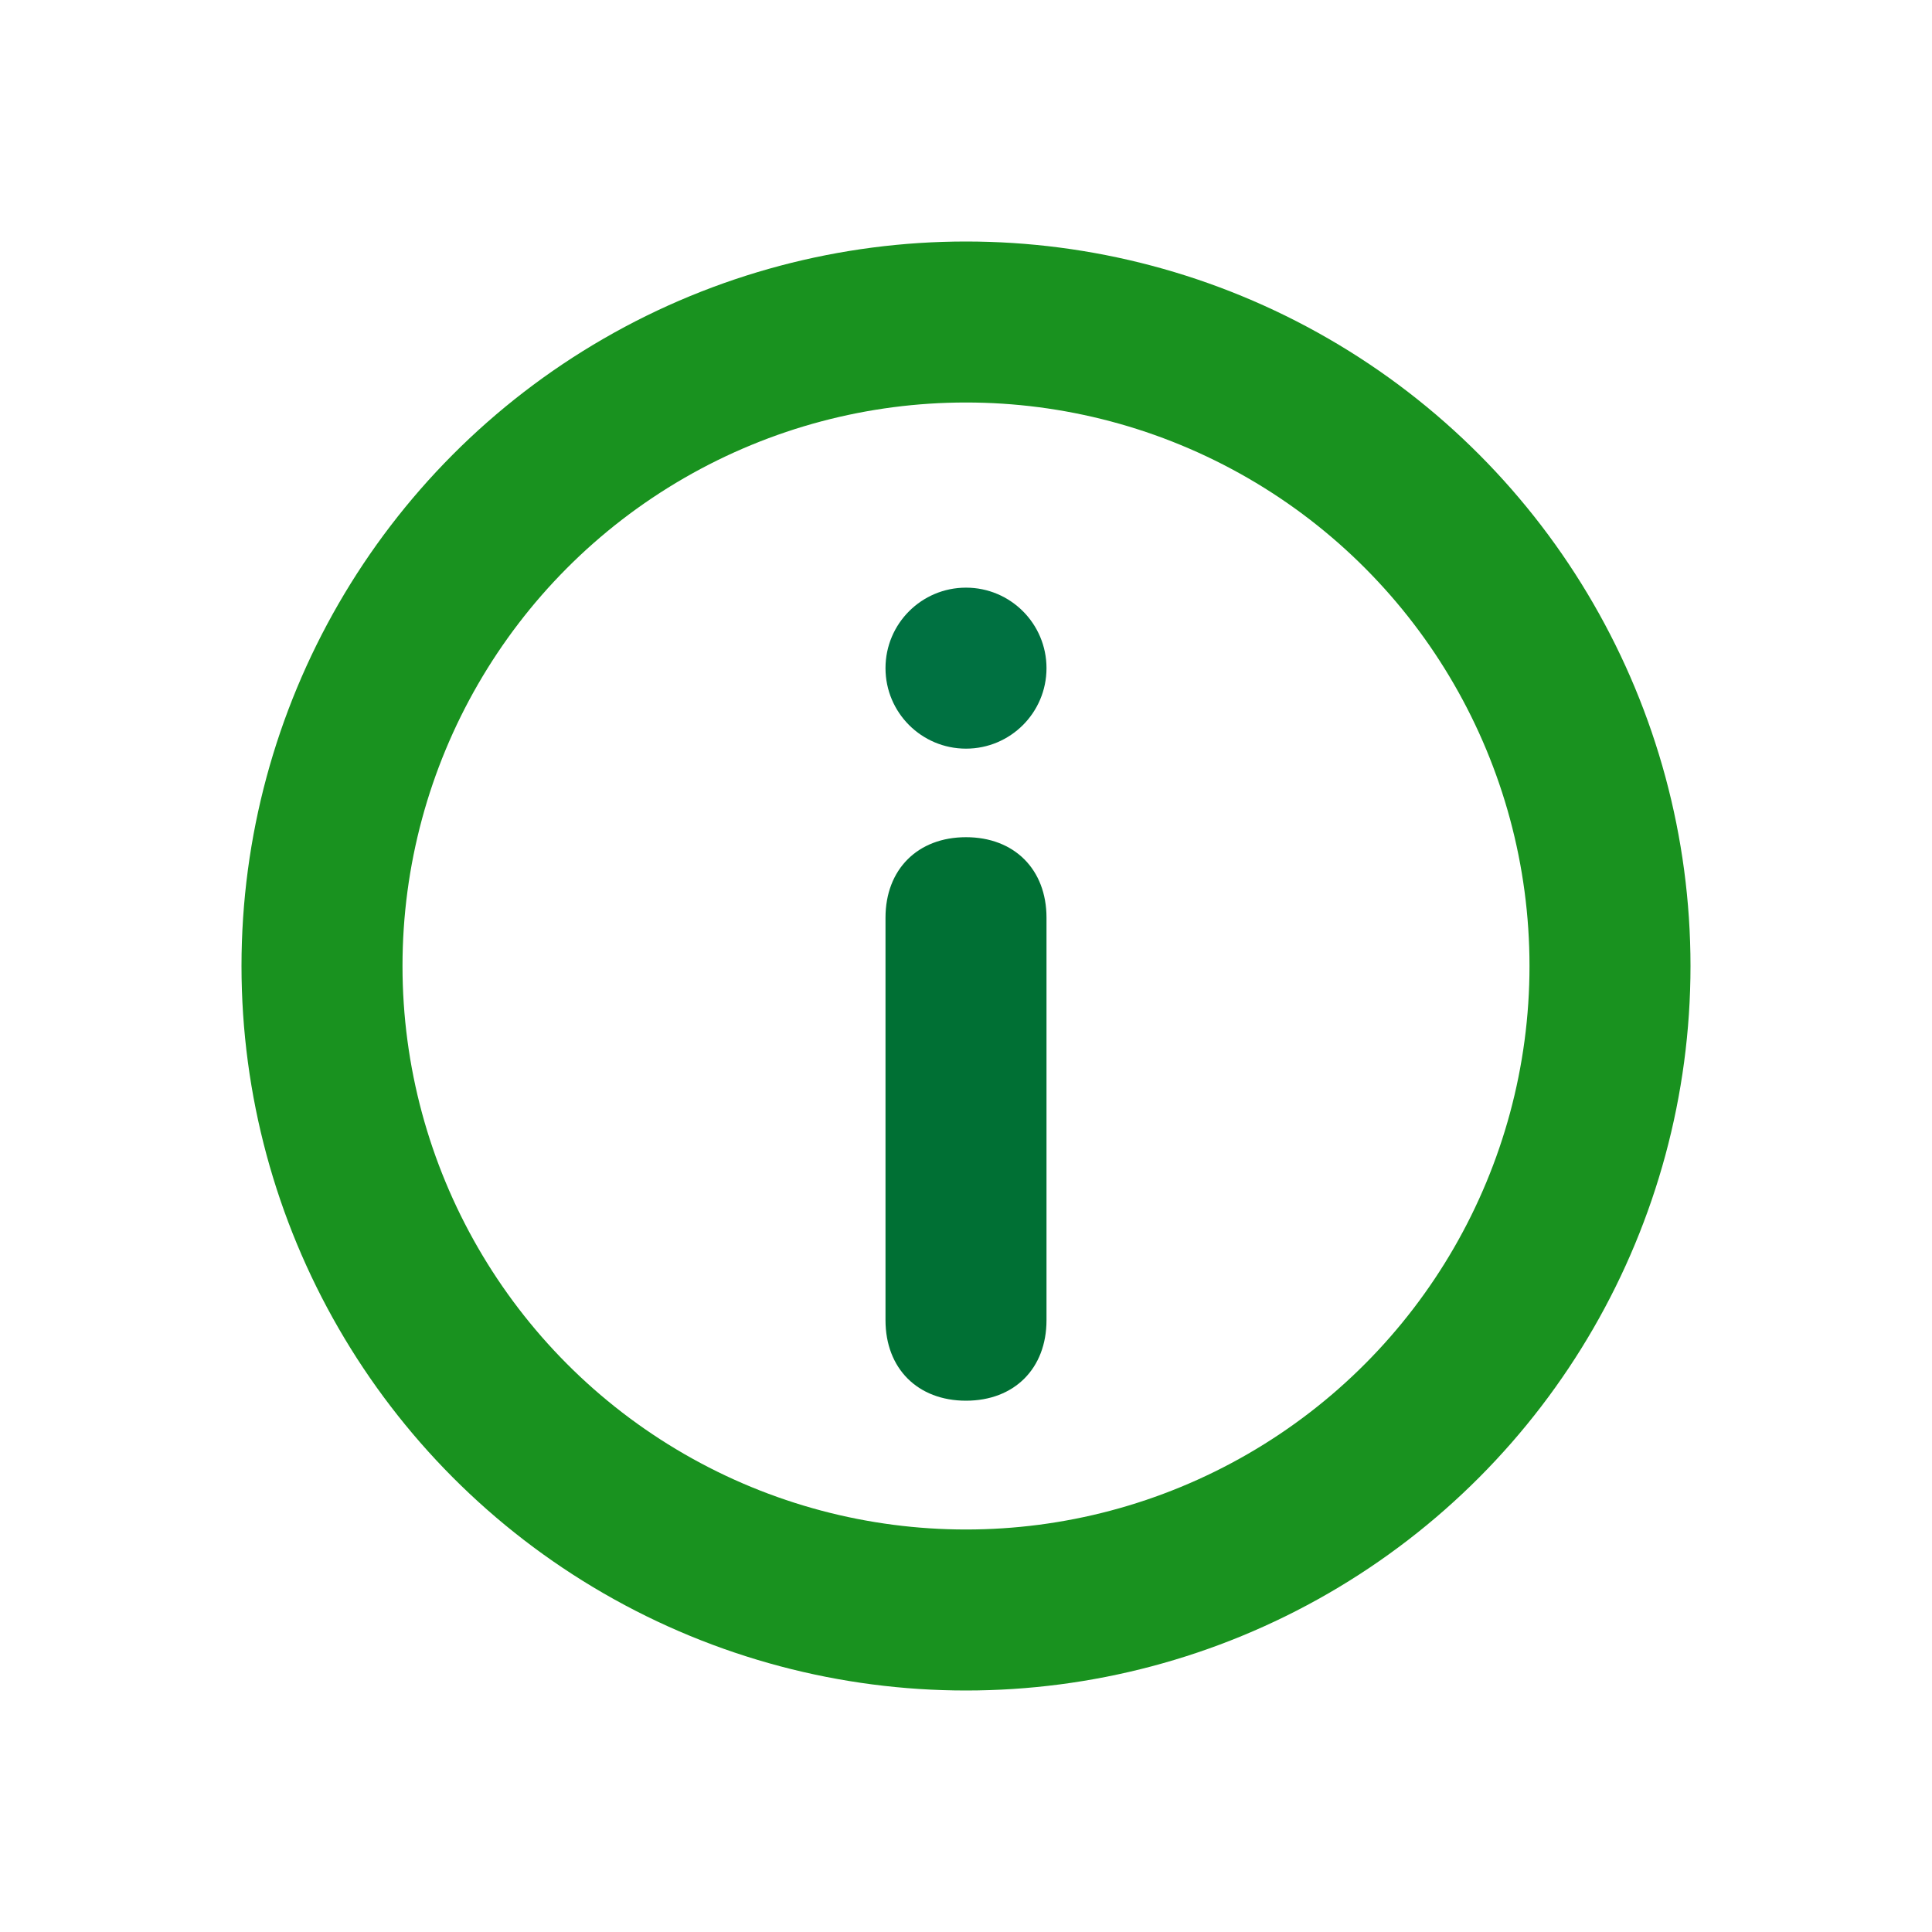
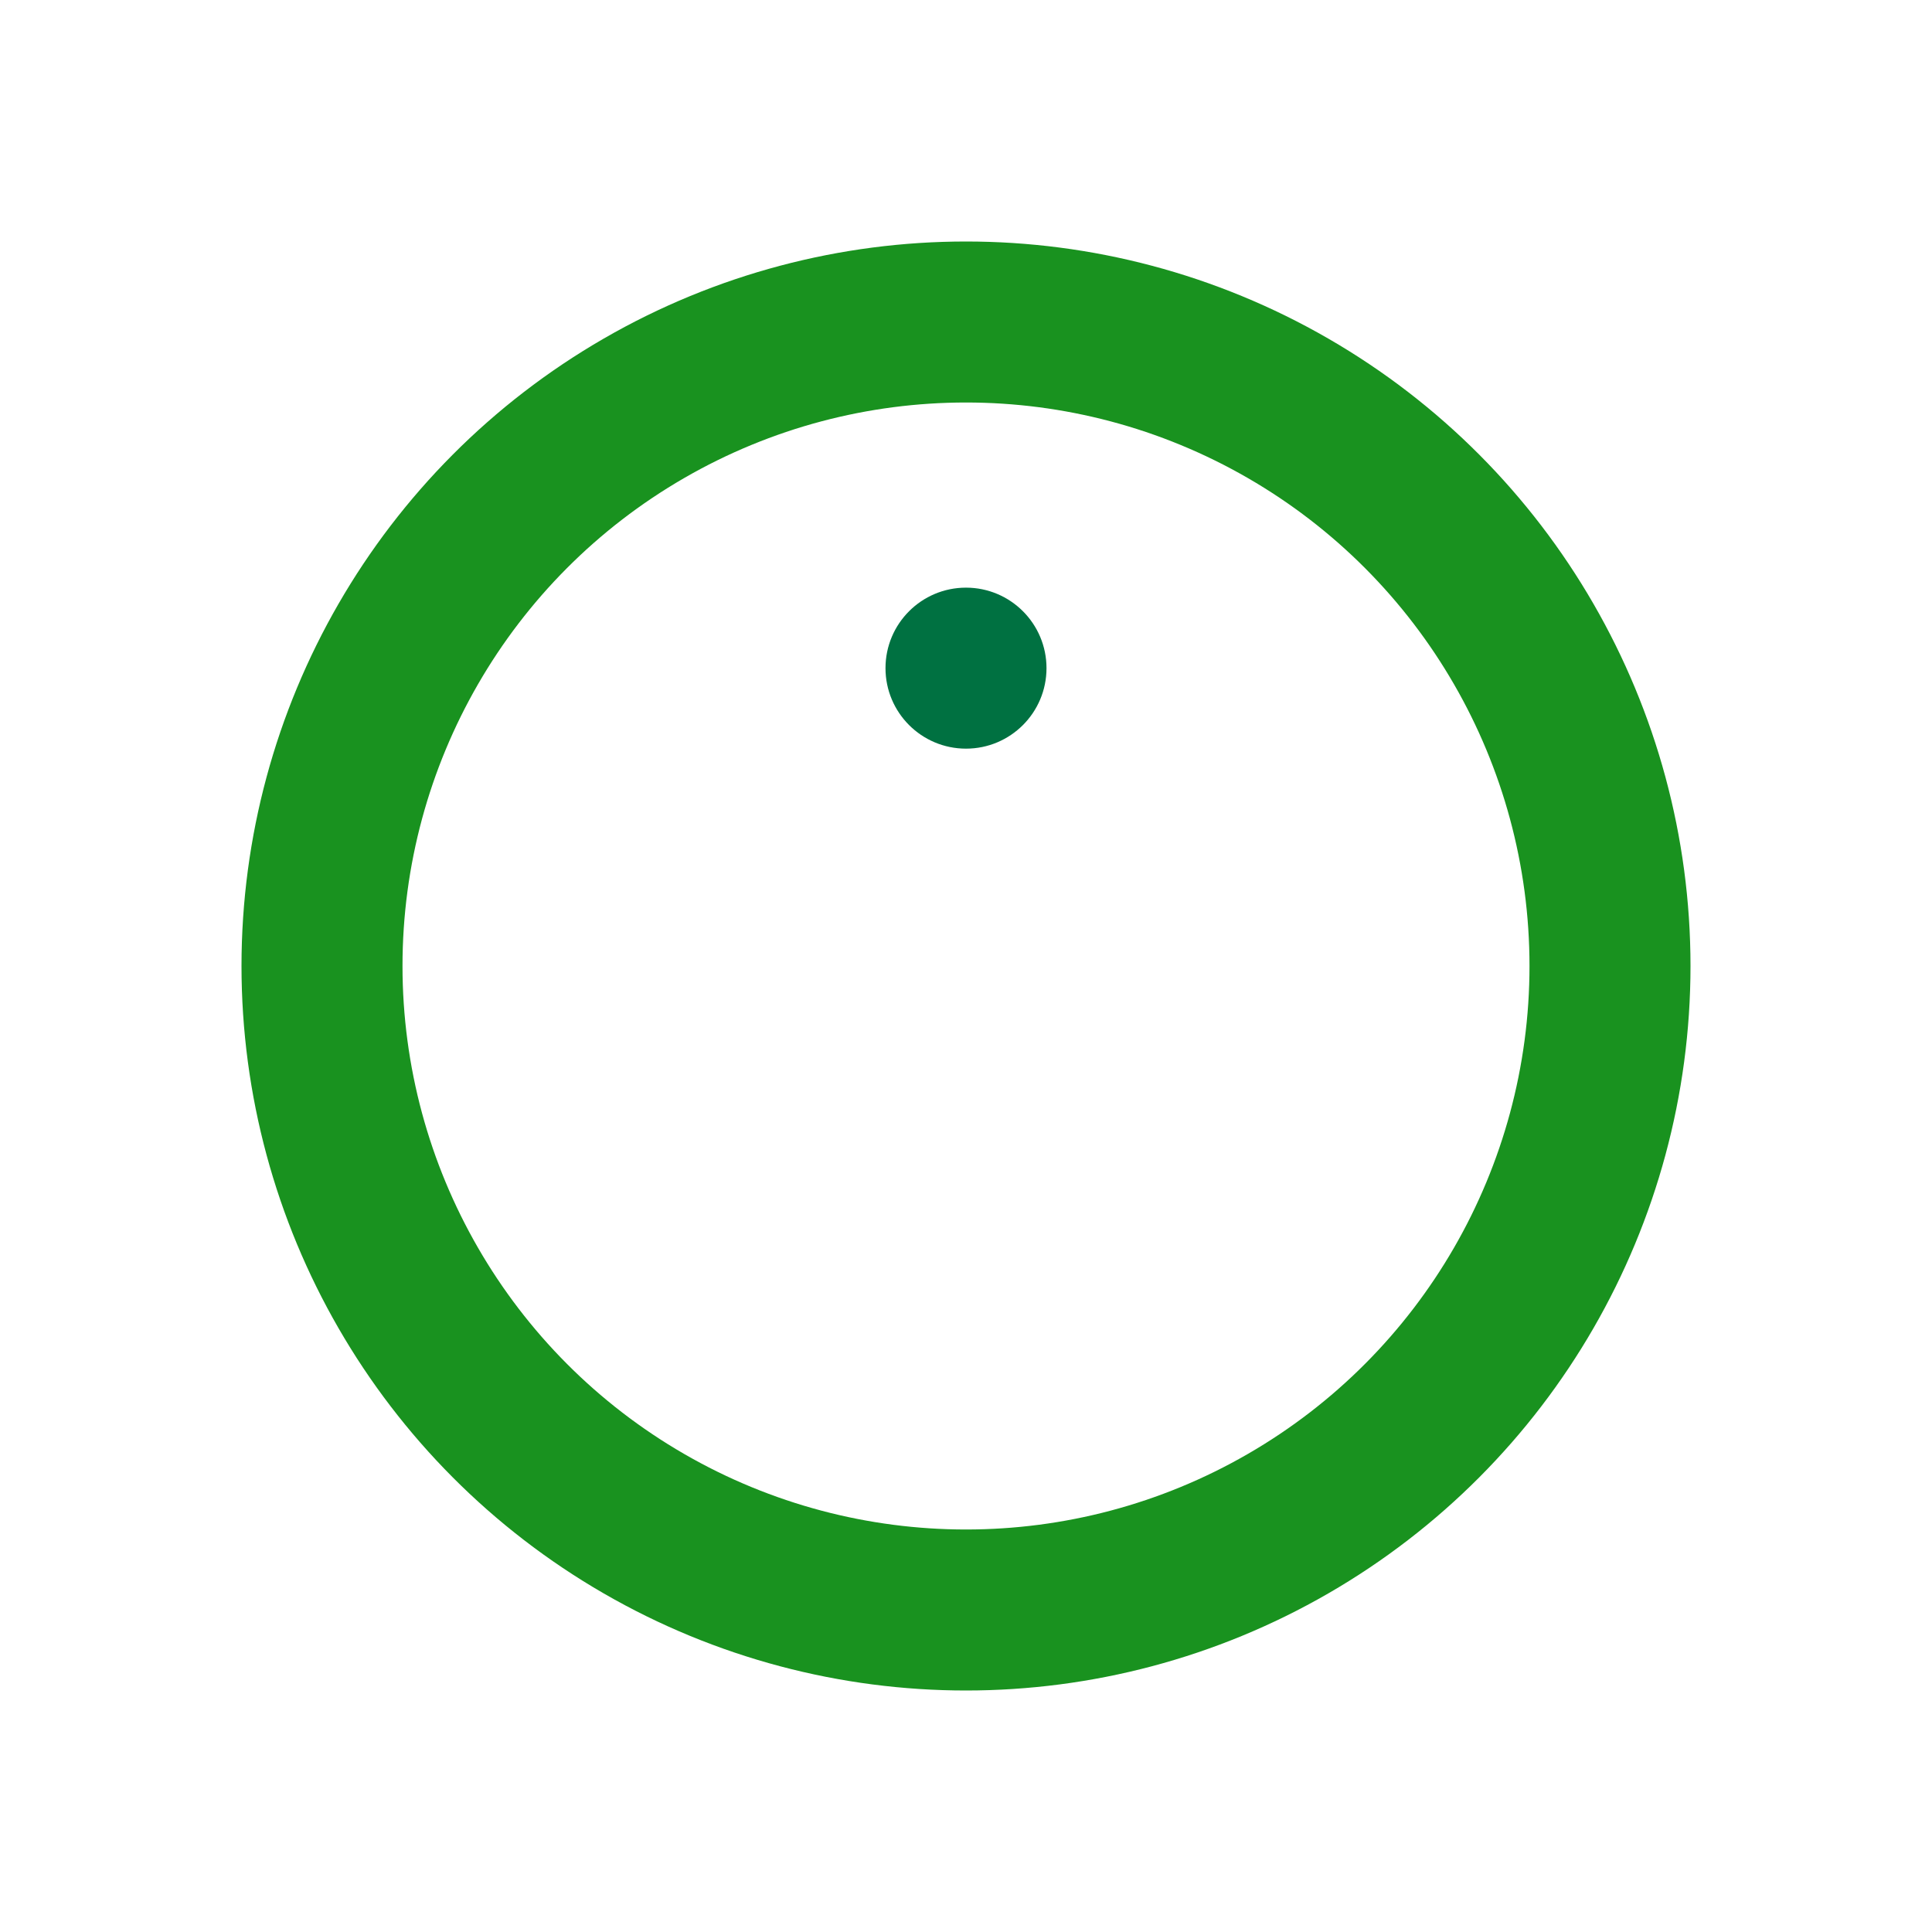
<svg xmlns="http://www.w3.org/2000/svg" version="1.1" id="Слой_1" x="0px" y="0px" viewBox="0 0 24 24" style="enable-background:new 0 0 24 24;" xml:space="preserve">
  <style type="text/css"> .st0{fill:none;stroke:#19921F;stroke-width:2;} .st1{fill:#007034;} .st2{fill:#007141;} </style>
  <circle class="st0" cx="12" cy="12" r="8" />
-   <path class="st1" d="M11,16.4c0,0.6,0.4,1,1,1s1-0.4,1-1v-5c0-0.6-0.4-1-1-1s-1,0.4-1,1V16.4z" />
  <circle class="st2" cx="12" cy="8.3" r="1" />
</svg>